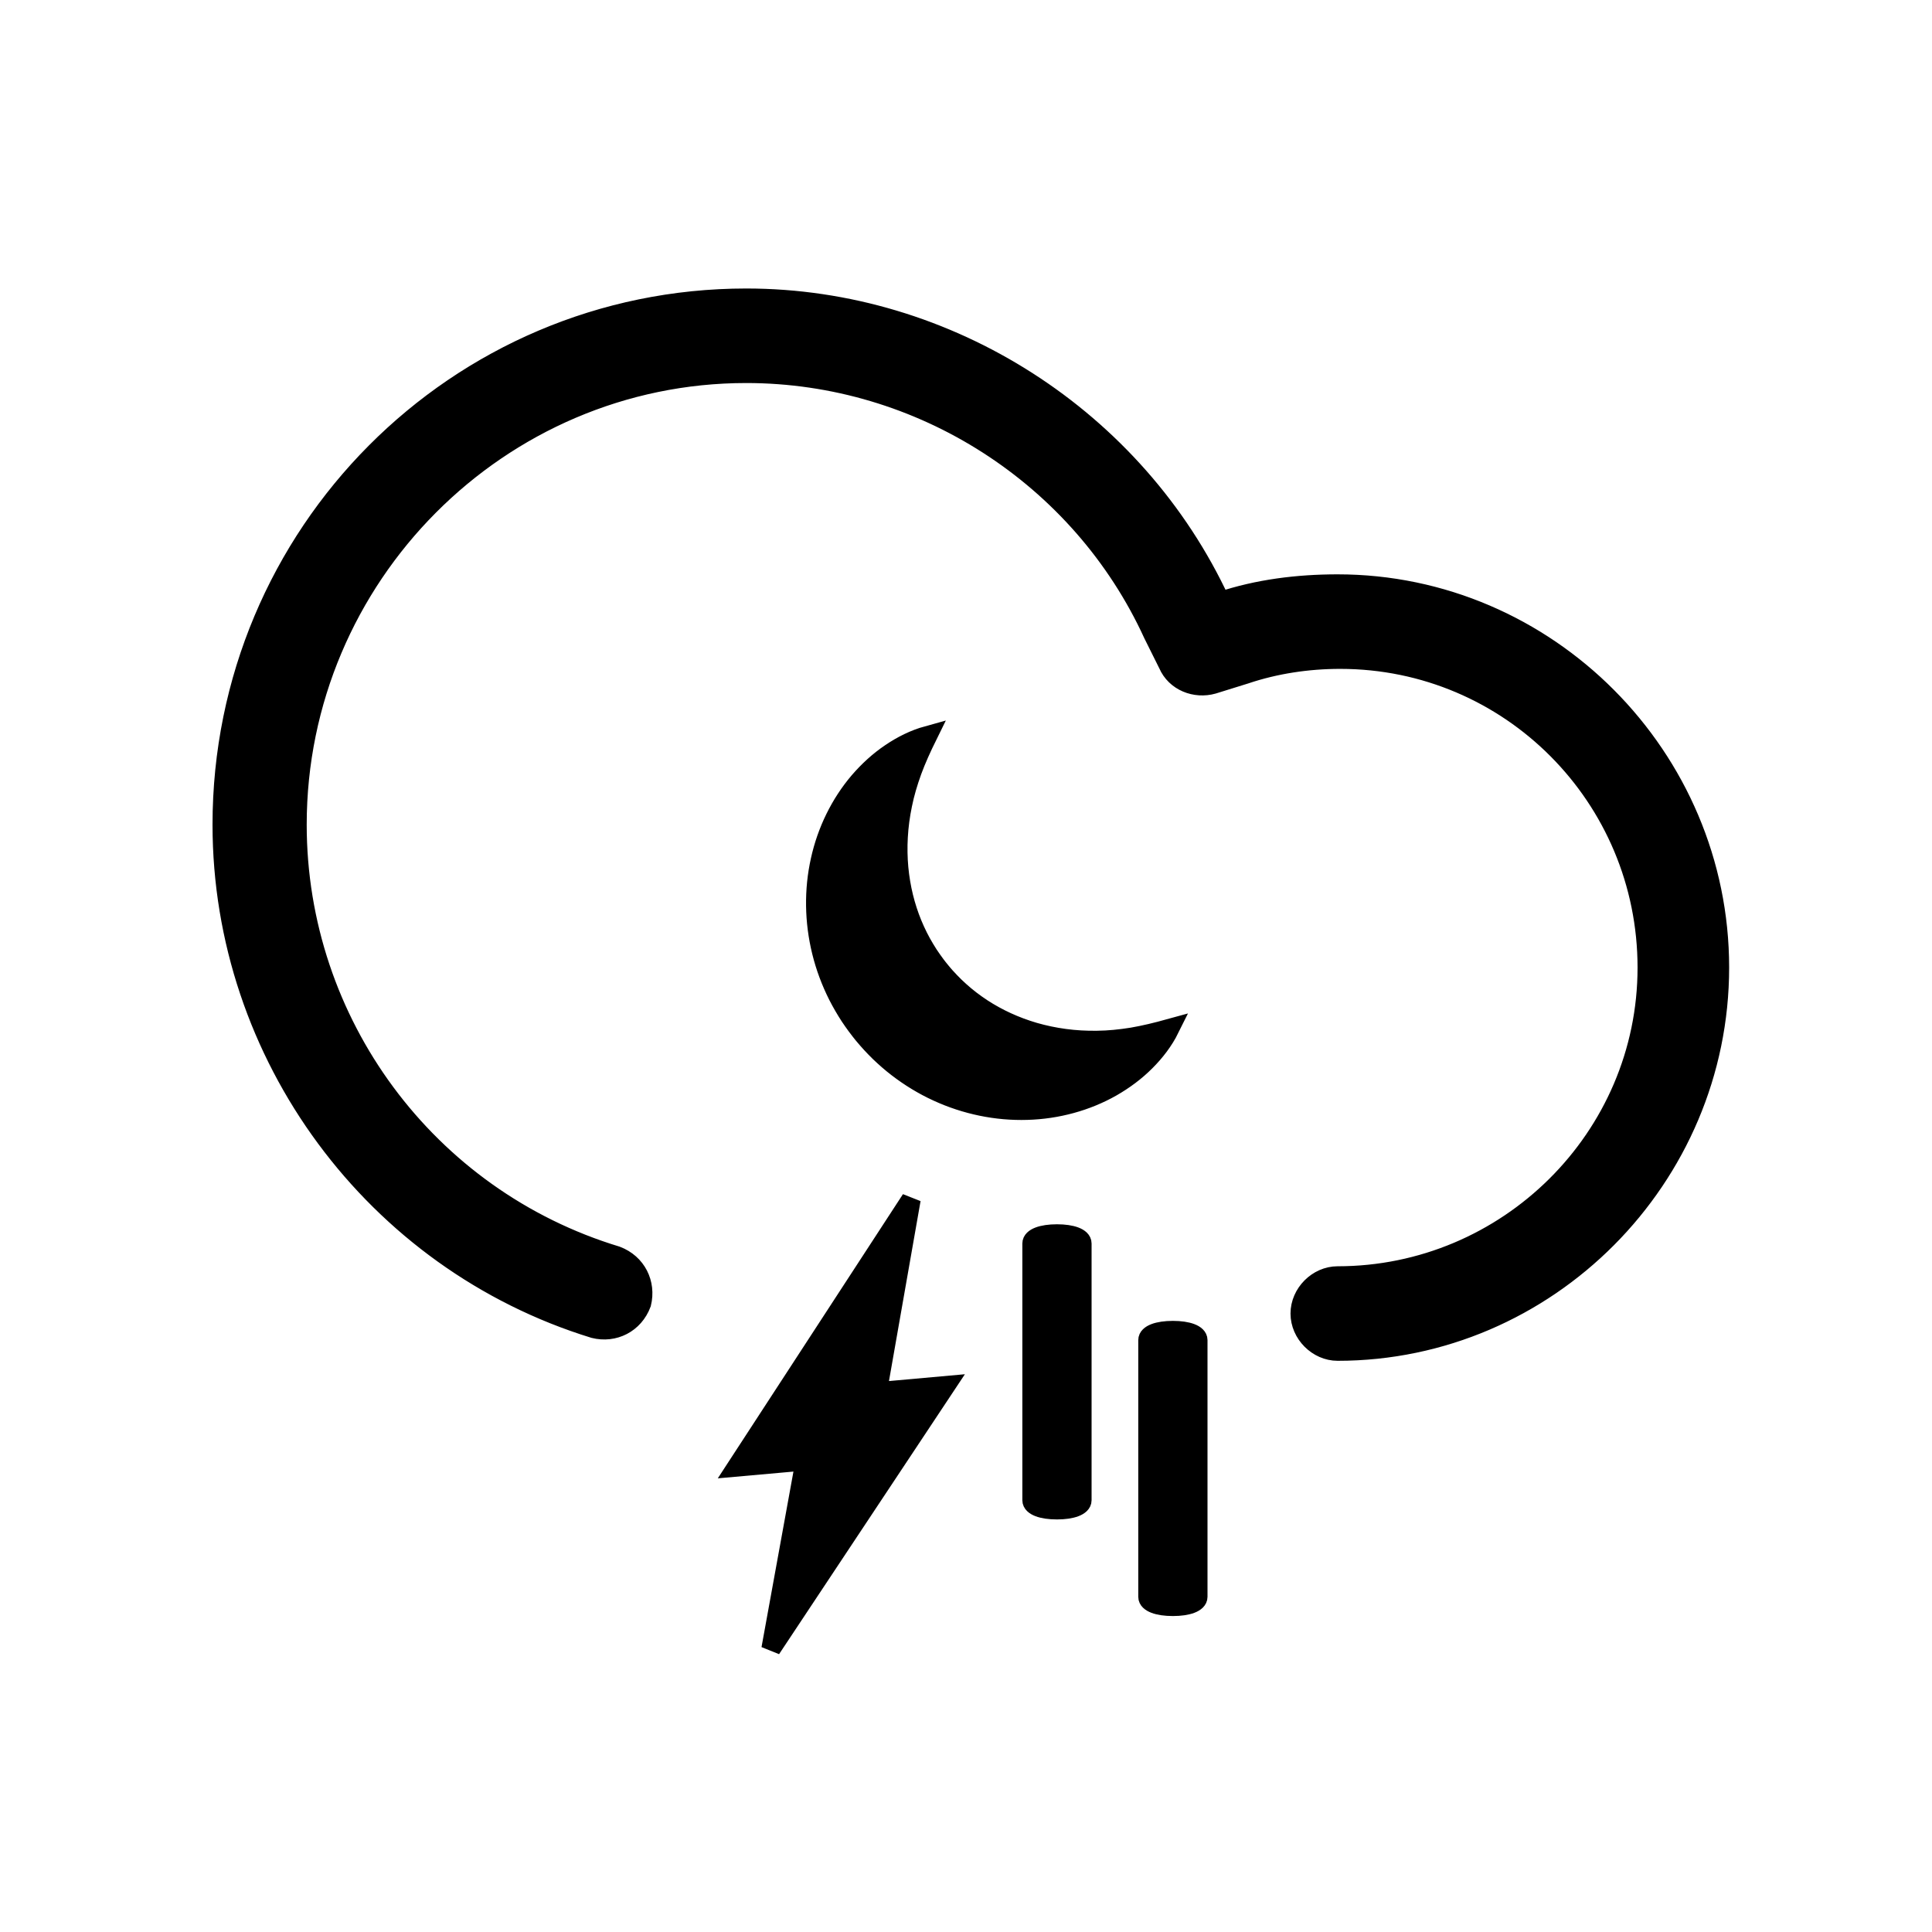
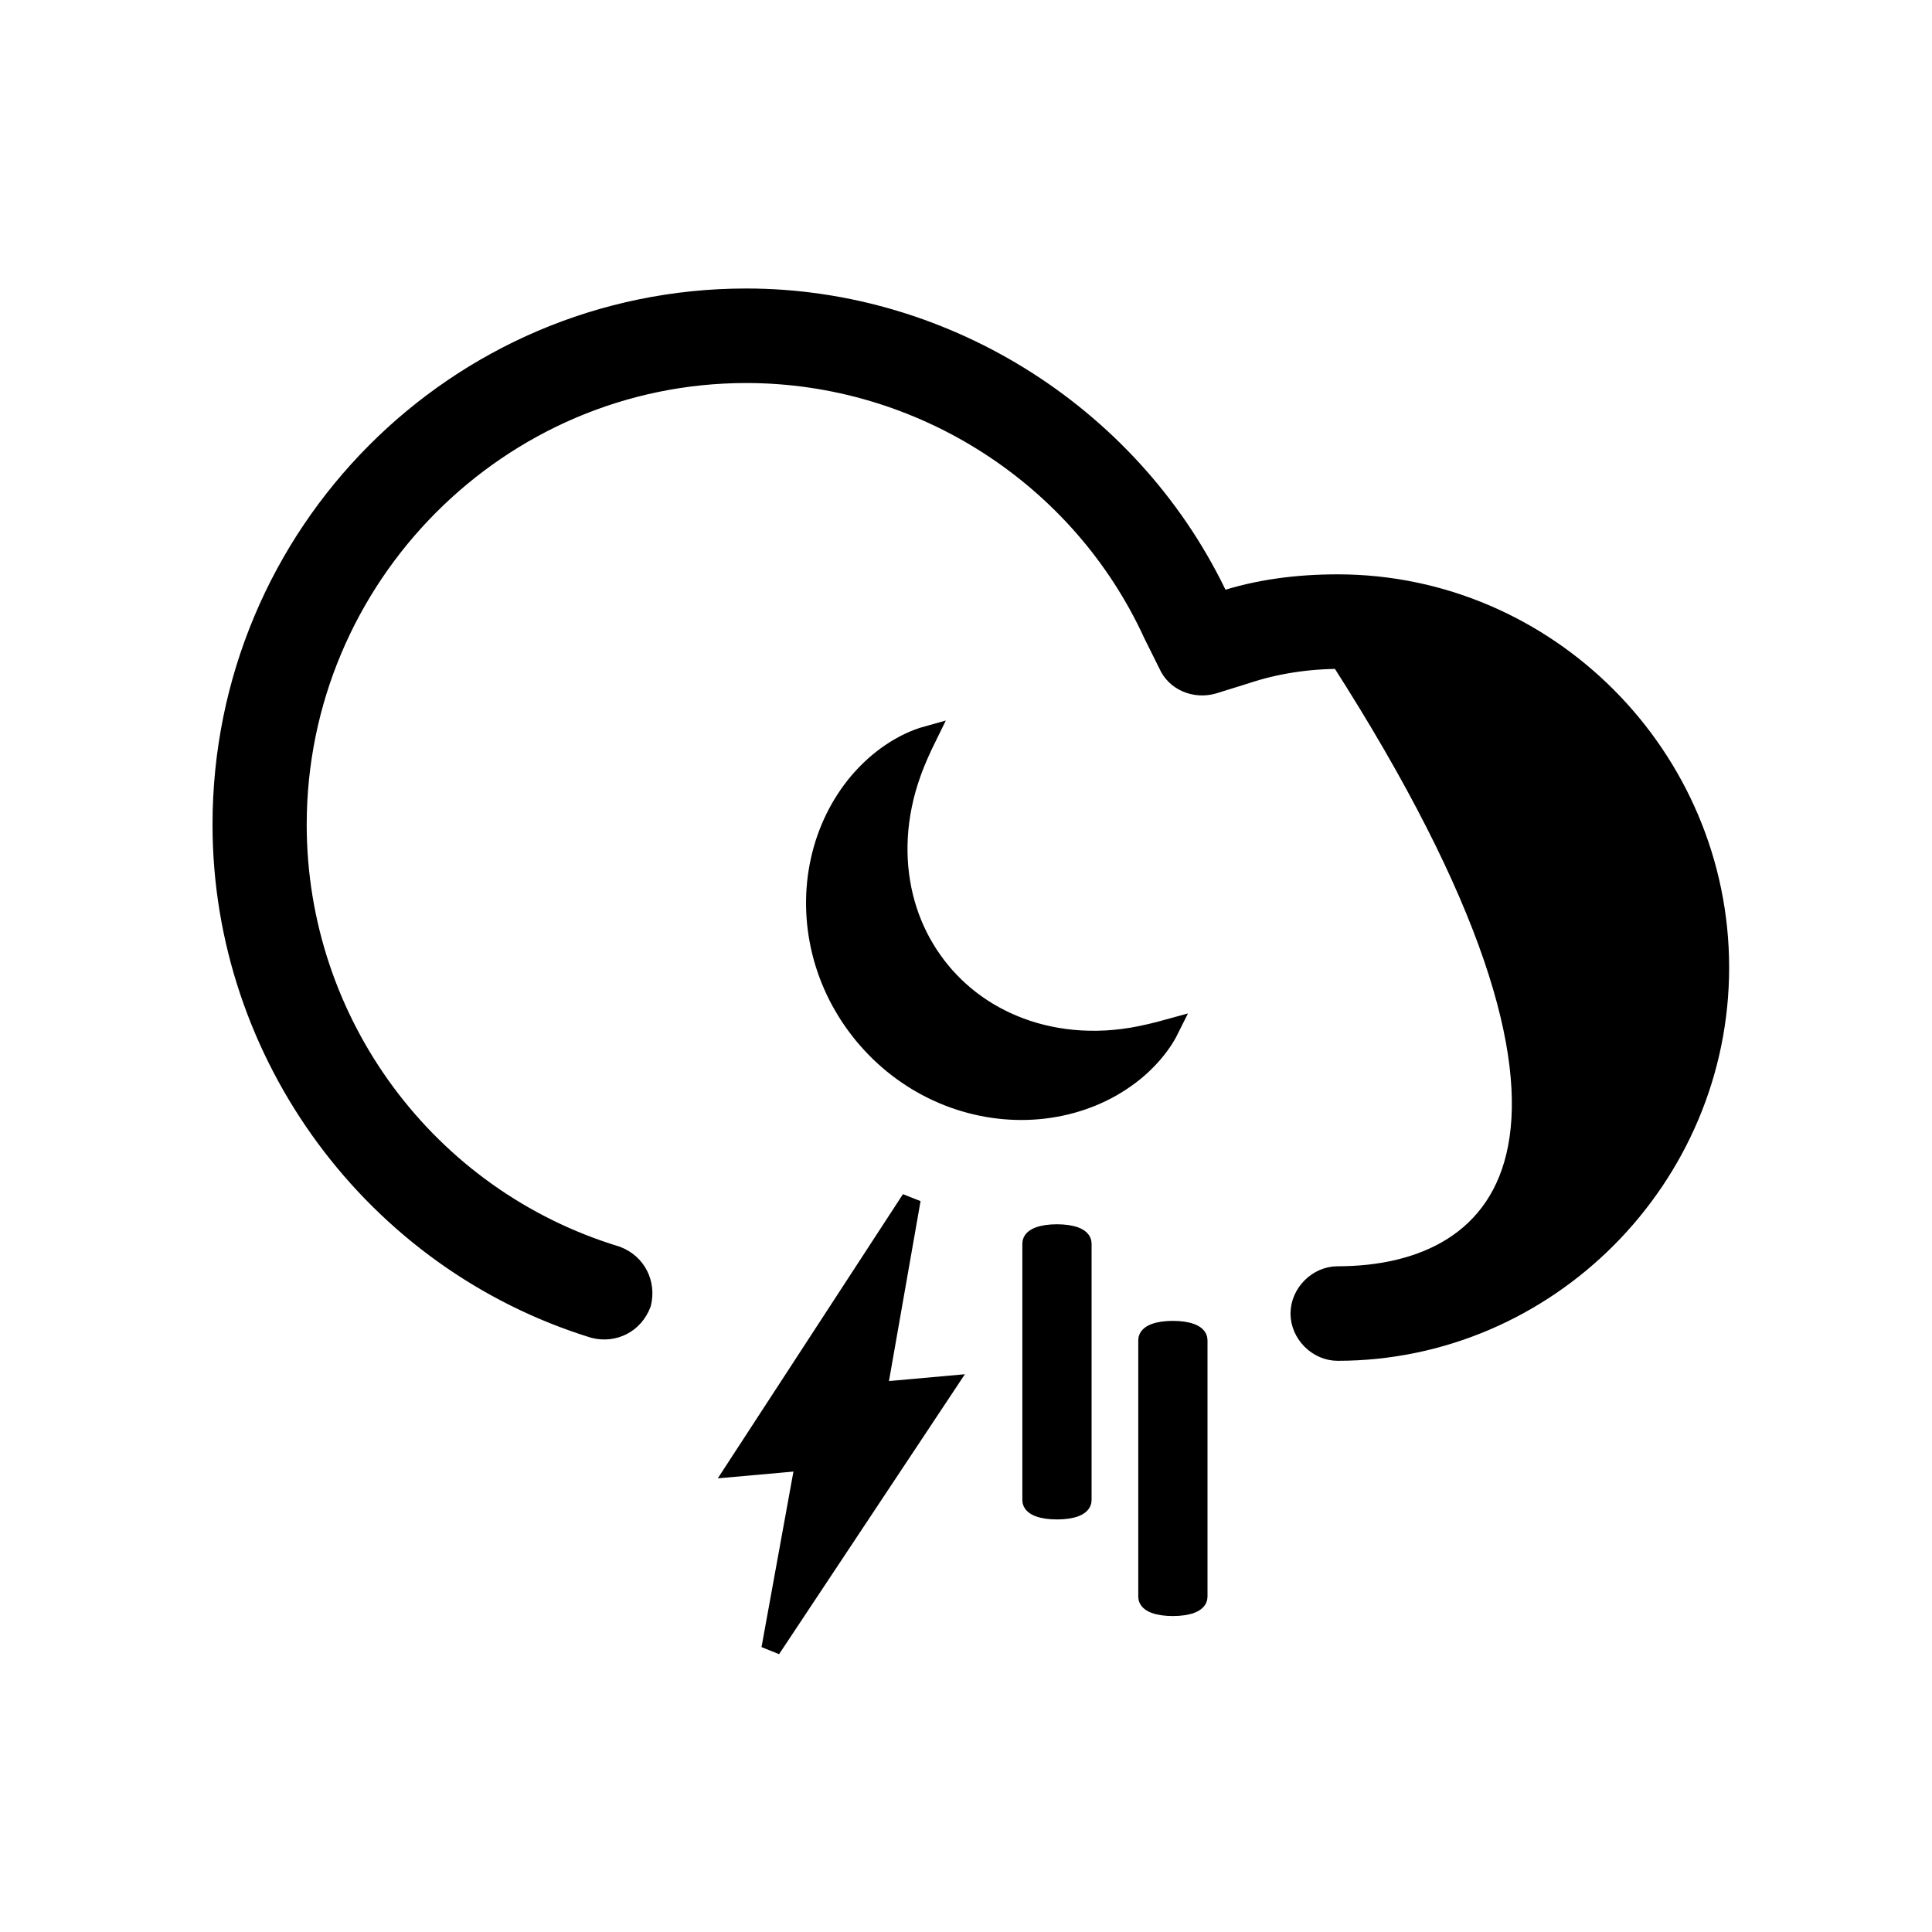
<svg xmlns="http://www.w3.org/2000/svg" width="200px" height="200px" viewBox="0 0 200 200" version="1.1">
  <title>scattered_thunderstorms_night</title>
  <desc>Created with Sketch.</desc>
  <defs />
  <g id="Page-1" stroke="none" stroke-width="1" fill="none" fill-rule="evenodd">
    <g id="scattered_thunderstorms_night" stroke="#000000" stroke-width="2" fill="#000000">
-       <path d="M138.468,60.456 C134.338,60.456 130.208,60.968 126.333,62.265 C117.547,43.33 98.172,30.865 77.25,30.865 C47.287,30.865 23,55.265 23,85.367 C23,109.238 38.755,130.53 61.495,137.53 C63.565,138.046 65.625,137.018 66.407,134.935 C66.917,132.855 65.894,130.786 63.824,130.001 C44.176,124.042 30.75,105.874 30.75,85.367 C30.75,59.67 51.672,38.651 77.25,38.651 C95.333,38.651 111.87,49.289 119.365,65.646 L120.912,68.754 C121.69,70.567 123.75,71.349 125.565,70.837 L128.917,69.795 C132.01,68.754 135.375,68.242 138.74,68.242 C156.31,68.242 170.519,82.516 170.519,100.168 C170.519,117.809 156.042,132.084 138.468,132.084 C136.398,132.084 134.593,133.894 134.593,135.977 C134.593,138.06 136.398,139.87 138.468,139.87 C160.172,139.87 178,121.958 178,100.154 C178,78.367 160.172,60.456 138.468,60.456 Z M109.417,127.737 C107.87,127.737 106.833,128.132 106.833,128.722 L106.833,155.308 C106.833,155.897 107.87,156.292 109.417,156.292 C110.963,156.292 112,155.897 112,155.308 L112,128.722 C112,128.132 110.963,127.737 109.417,127.737 Z M121.417,137.737 C119.87,137.737 118.833,138.132 118.833,138.722 L118.833,165.308 C118.833,165.897 119.87,166.292 121.417,166.292 C122.963,166.292 124,165.897 124,165.308 L124,138.722 C124,138.132 122.963,137.737 121.417,137.737 Z M97.9,143.443 L90.815,144.079 L94.311,124.165 L76.267,151.858 L83.355,151.225 L79.816,170.686 L97.9,143.443 Z M118.574,109.889 C117.555,110.913 116.37,111.792 115.075,112.535 C112.484,114.006 109.44,114.845 106.315,114.931 C103.189,115.027 99.981,114.373 97.052,113.024 C95.585,112.354 94.192,111.504 92.904,110.514 C92.26,110.021 91.649,109.483 91.061,108.921 C90.769,108.64 90.49,108.345 90.212,108.048 L89.805,107.596 L89.369,107.085 L89.068,106.707 L88.668,106.182 C88.421,105.845 88.191,105.52 87.966,105.18 C87.525,104.499 87.115,103.795 86.745,103.072 C86.015,101.621 85.441,100.092 85.057,98.525 C84.283,95.393 84.239,92.119 84.923,89.064 C85.594,86.008 86.994,83.174 88.929,80.905 C89.903,79.776 90.992,78.777 92.191,77.971 C93.384,77.159 94.668,76.523 96.029,76.147 C95.406,77.412 94.861,78.61 94.426,79.794 C93.995,80.983 93.653,82.138 93.423,83.284 C92.946,85.566 92.845,87.762 93.031,89.835 C93.227,91.91 93.709,93.858 94.446,95.648 C94.817,96.542 95.242,97.403 95.737,98.216 C95.979,98.626 96.238,99.026 96.517,99.412 C96.652,99.606 96.796,99.805 96.934,99.984 L97.122,100.224 L97.426,100.599 L97.615,100.825 L97.849,101.096 C98.007,101.274 98.173,101.445 98.336,101.618 C98.661,101.967 99.008,102.292 99.361,102.612 C100.067,103.25 100.831,103.832 101.639,104.366 C103.26,105.427 105.084,106.273 107.083,106.856 C109.086,107.429 111.262,107.743 113.595,107.702 C114.764,107.69 115.966,107.57 117.213,107.369 C118.456,107.157 119.729,106.847 121.09,106.471 C120.464,107.734 119.594,108.872 118.574,109.889 Z" id="Combined-Shape" />
+       <path d="M138.468,60.456 C134.338,60.456 130.208,60.968 126.333,62.265 C117.547,43.33 98.172,30.865 77.25,30.865 C47.287,30.865 23,55.265 23,85.367 C23,109.238 38.755,130.53 61.495,137.53 C63.565,138.046 65.625,137.018 66.407,134.935 C66.917,132.855 65.894,130.786 63.824,130.001 C44.176,124.042 30.75,105.874 30.75,85.367 C30.75,59.67 51.672,38.651 77.25,38.651 C95.333,38.651 111.87,49.289 119.365,65.646 L120.912,68.754 C121.69,70.567 123.75,71.349 125.565,70.837 L128.917,69.795 C132.01,68.754 135.375,68.242 138.74,68.242 C170.519,117.809 156.042,132.084 138.468,132.084 C136.398,132.084 134.593,133.894 134.593,135.977 C134.593,138.06 136.398,139.87 138.468,139.87 C160.172,139.87 178,121.958 178,100.154 C178,78.367 160.172,60.456 138.468,60.456 Z M109.417,127.737 C107.87,127.737 106.833,128.132 106.833,128.722 L106.833,155.308 C106.833,155.897 107.87,156.292 109.417,156.292 C110.963,156.292 112,155.897 112,155.308 L112,128.722 C112,128.132 110.963,127.737 109.417,127.737 Z M121.417,137.737 C119.87,137.737 118.833,138.132 118.833,138.722 L118.833,165.308 C118.833,165.897 119.87,166.292 121.417,166.292 C122.963,166.292 124,165.897 124,165.308 L124,138.722 C124,138.132 122.963,137.737 121.417,137.737 Z M97.9,143.443 L90.815,144.079 L94.311,124.165 L76.267,151.858 L83.355,151.225 L79.816,170.686 L97.9,143.443 Z M118.574,109.889 C117.555,110.913 116.37,111.792 115.075,112.535 C112.484,114.006 109.44,114.845 106.315,114.931 C103.189,115.027 99.981,114.373 97.052,113.024 C95.585,112.354 94.192,111.504 92.904,110.514 C92.26,110.021 91.649,109.483 91.061,108.921 C90.769,108.64 90.49,108.345 90.212,108.048 L89.805,107.596 L89.369,107.085 L89.068,106.707 L88.668,106.182 C88.421,105.845 88.191,105.52 87.966,105.18 C87.525,104.499 87.115,103.795 86.745,103.072 C86.015,101.621 85.441,100.092 85.057,98.525 C84.283,95.393 84.239,92.119 84.923,89.064 C85.594,86.008 86.994,83.174 88.929,80.905 C89.903,79.776 90.992,78.777 92.191,77.971 C93.384,77.159 94.668,76.523 96.029,76.147 C95.406,77.412 94.861,78.61 94.426,79.794 C93.995,80.983 93.653,82.138 93.423,83.284 C92.946,85.566 92.845,87.762 93.031,89.835 C93.227,91.91 93.709,93.858 94.446,95.648 C94.817,96.542 95.242,97.403 95.737,98.216 C95.979,98.626 96.238,99.026 96.517,99.412 C96.652,99.606 96.796,99.805 96.934,99.984 L97.122,100.224 L97.426,100.599 L97.615,100.825 L97.849,101.096 C98.007,101.274 98.173,101.445 98.336,101.618 C98.661,101.967 99.008,102.292 99.361,102.612 C100.067,103.25 100.831,103.832 101.639,104.366 C103.26,105.427 105.084,106.273 107.083,106.856 C109.086,107.429 111.262,107.743 113.595,107.702 C114.764,107.69 115.966,107.57 117.213,107.369 C118.456,107.157 119.729,106.847 121.09,106.471 C120.464,107.734 119.594,108.872 118.574,109.889 Z" id="Combined-Shape" />
    </g>
  </g>
</svg>